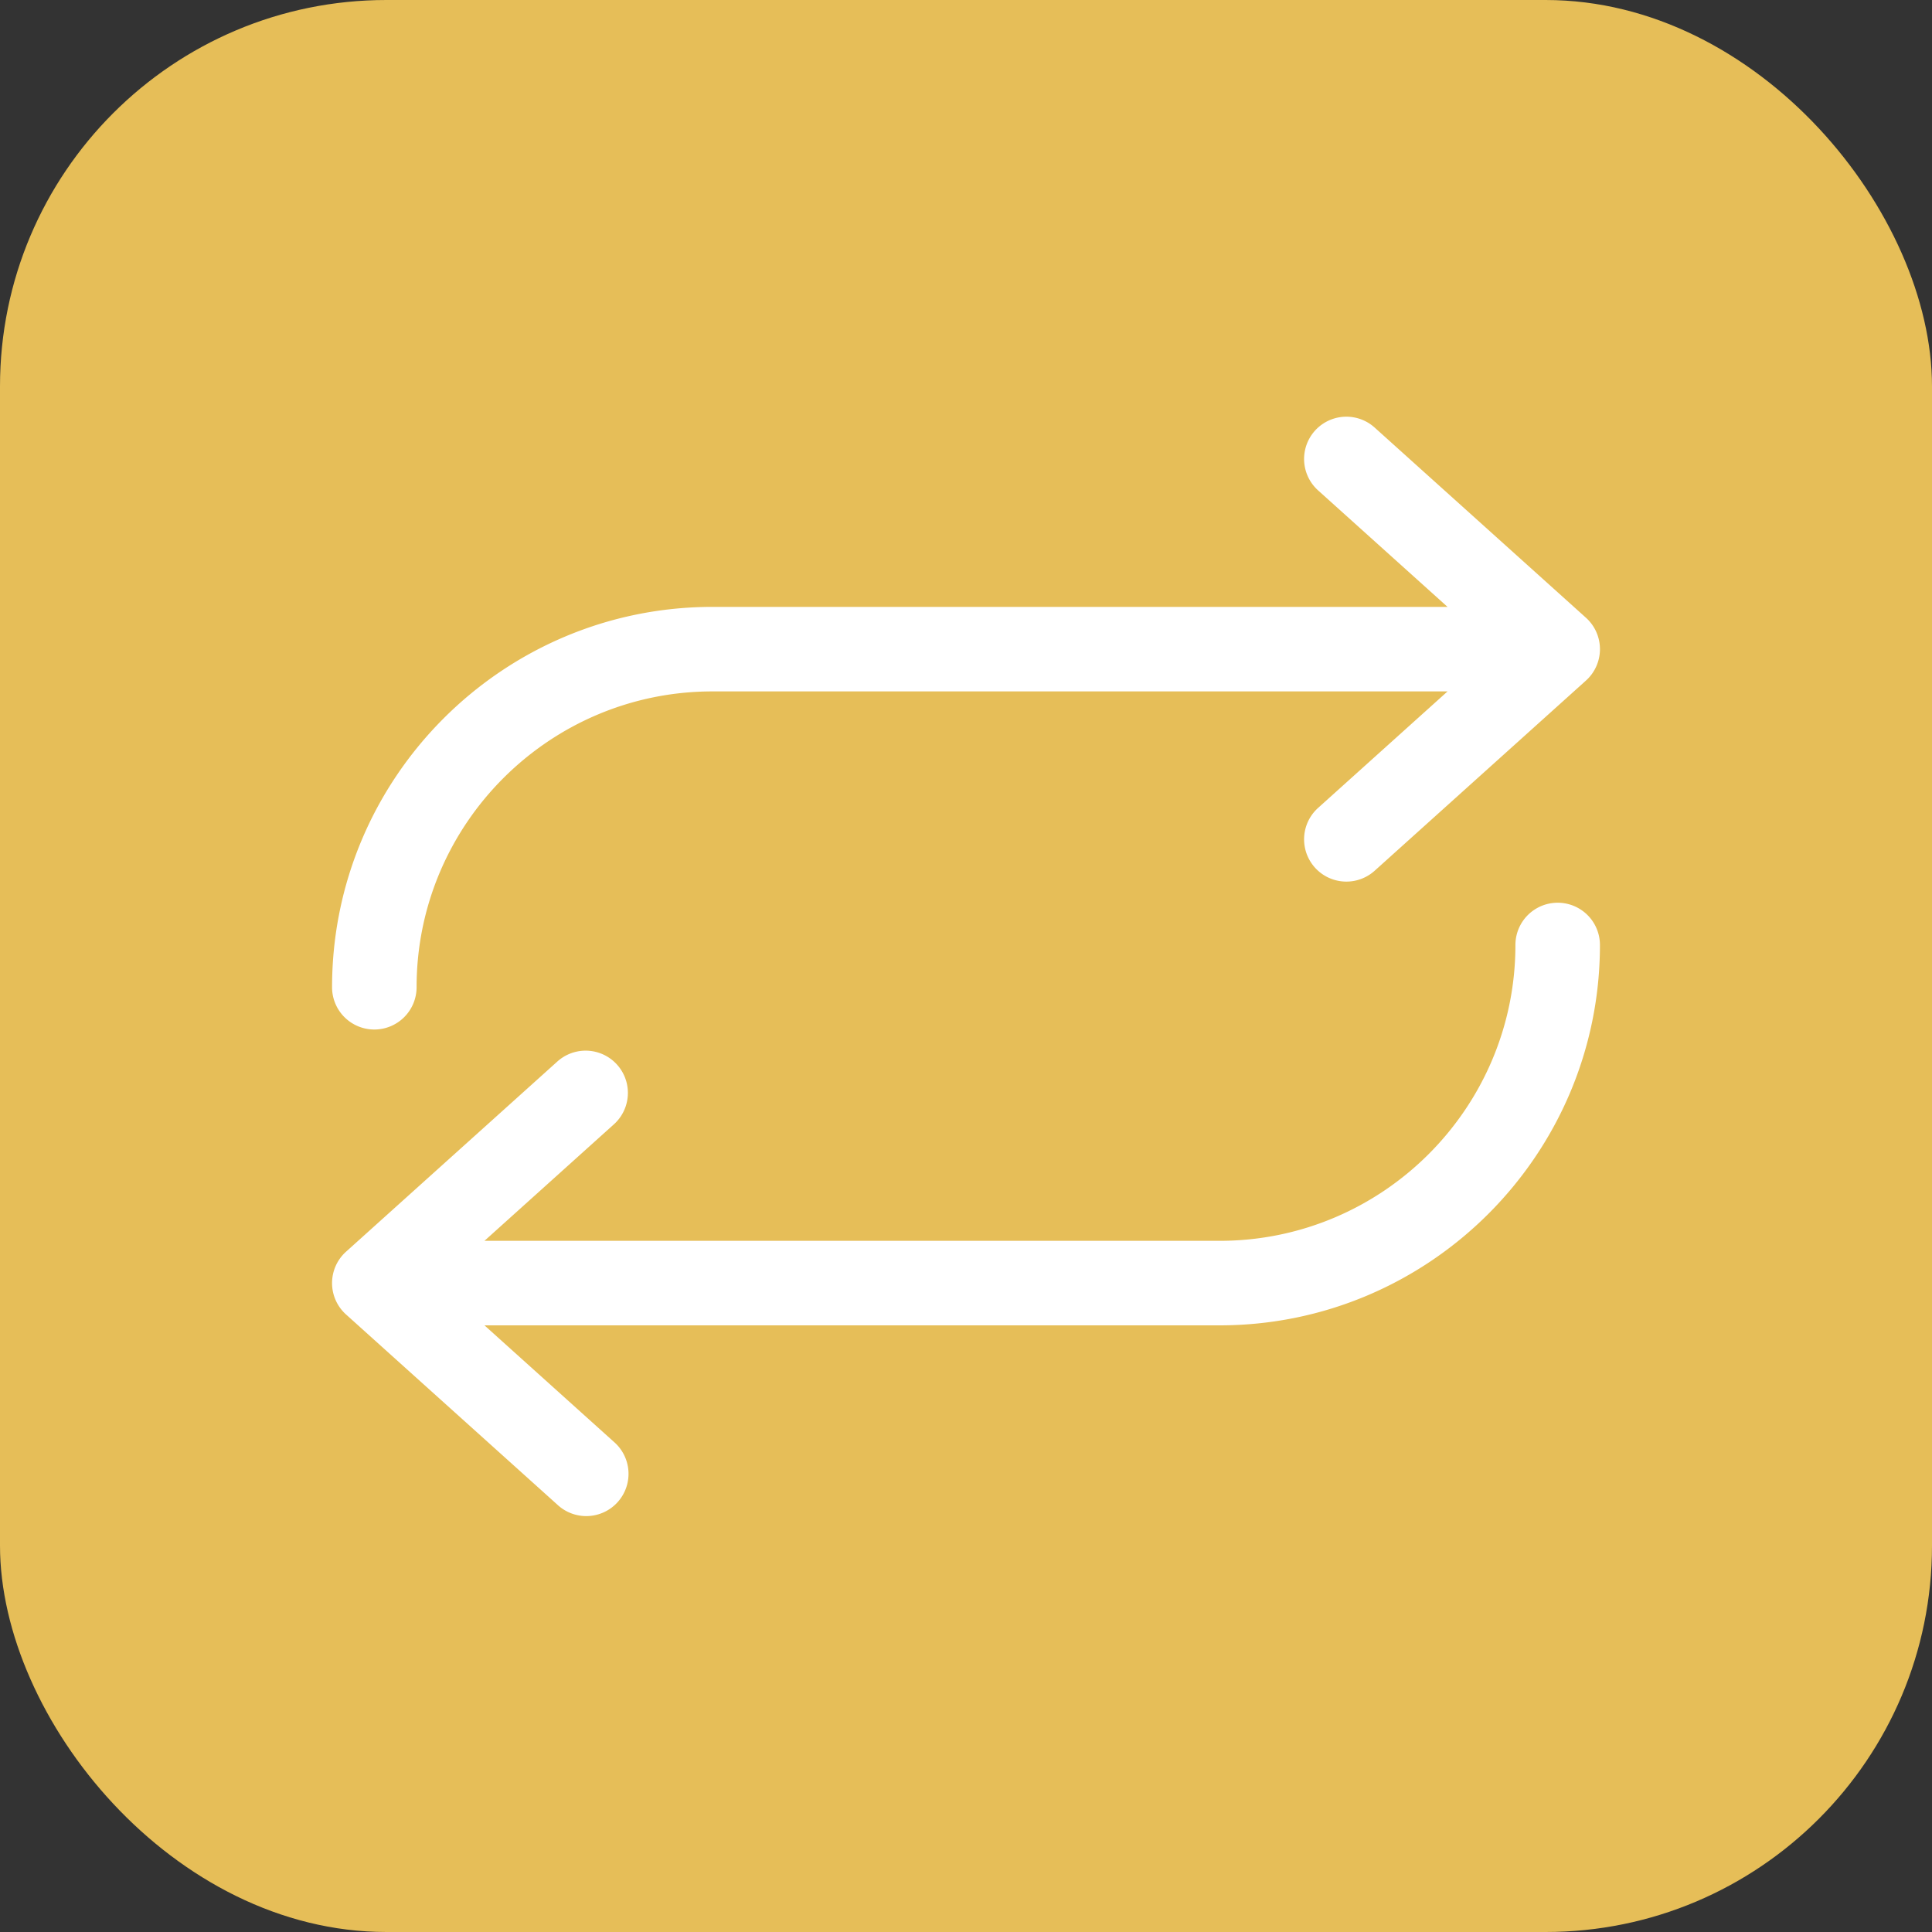
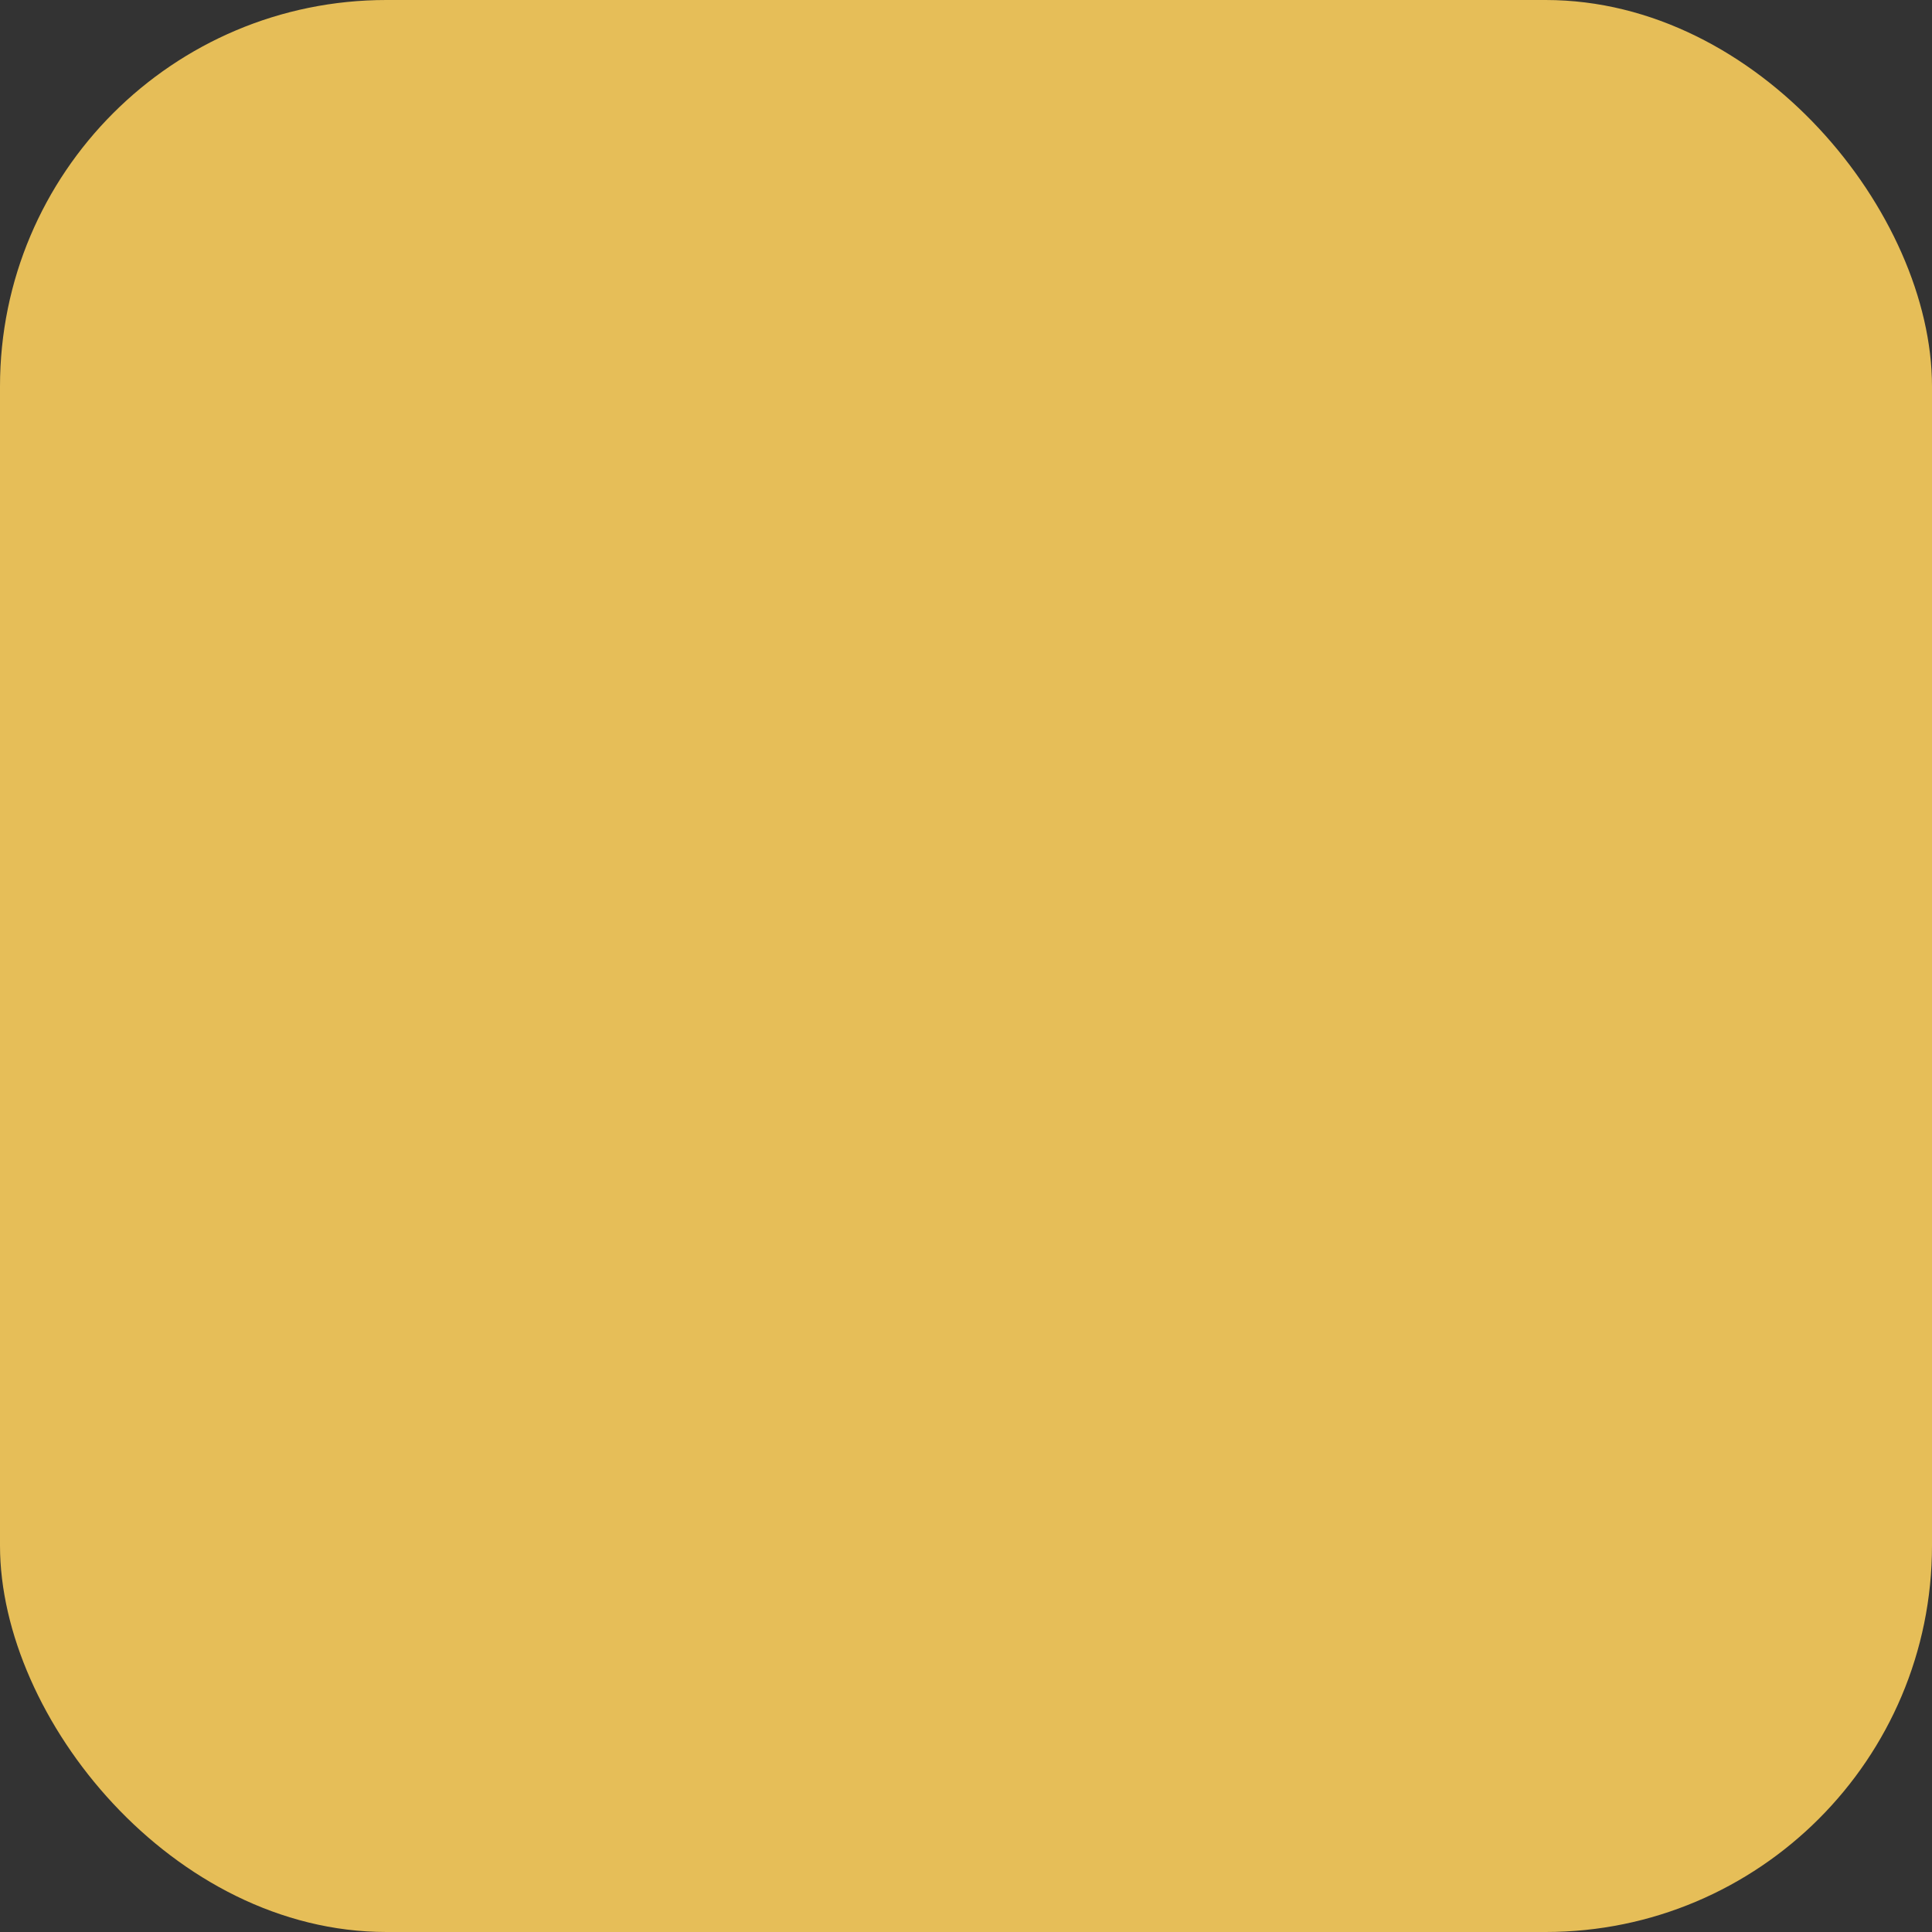
<svg xmlns="http://www.w3.org/2000/svg" version="1.1" width="512" height="512" x="0" y="0" viewBox="0 0 64 64" style="enable-background:new 0 0 512 512" xml:space="preserve" class="">
  <rect x="0" y="0" width="64" height="64" fill="#333333" stroke="none" />
  <rect width="64" height="64" rx="12.8" ry="12.8" fill="#e6be58" shape="rounded" />
  <g transform="matrix(0.7,0,0,0.7,9.6,9.604)">
-     <path d="M62 31c0 9.925-8.075 18-18 18H9.212l6.126 5.514a2 2 0 1 1-2.676 2.972l-10-9a1.998 1.998 0 0 1 0-2.972l10-9a1.999 1.999 0 1 1 2.676 2.972L9.212 45H44c7.72 0 14-6.28 14-14a2 2 0 0 1 4 0zM4 35a2 2 0 0 0 2-2c0-7.72 6.28-14 14-14h34.788l-6.126 5.513a2 2 0 1 0 2.676 2.974l10-9a2 2 0 0 0 0-2.974l-10-9a2 2 0 0 0-2.676 2.974L54.788 15H20c-9.925 0-18 8.075-18 18a2 2 0 0 0 2 2z" fill="#ffffff" opacity="1" data-original="#000000" class="" />
-   </g>
+     </g>
</svg>